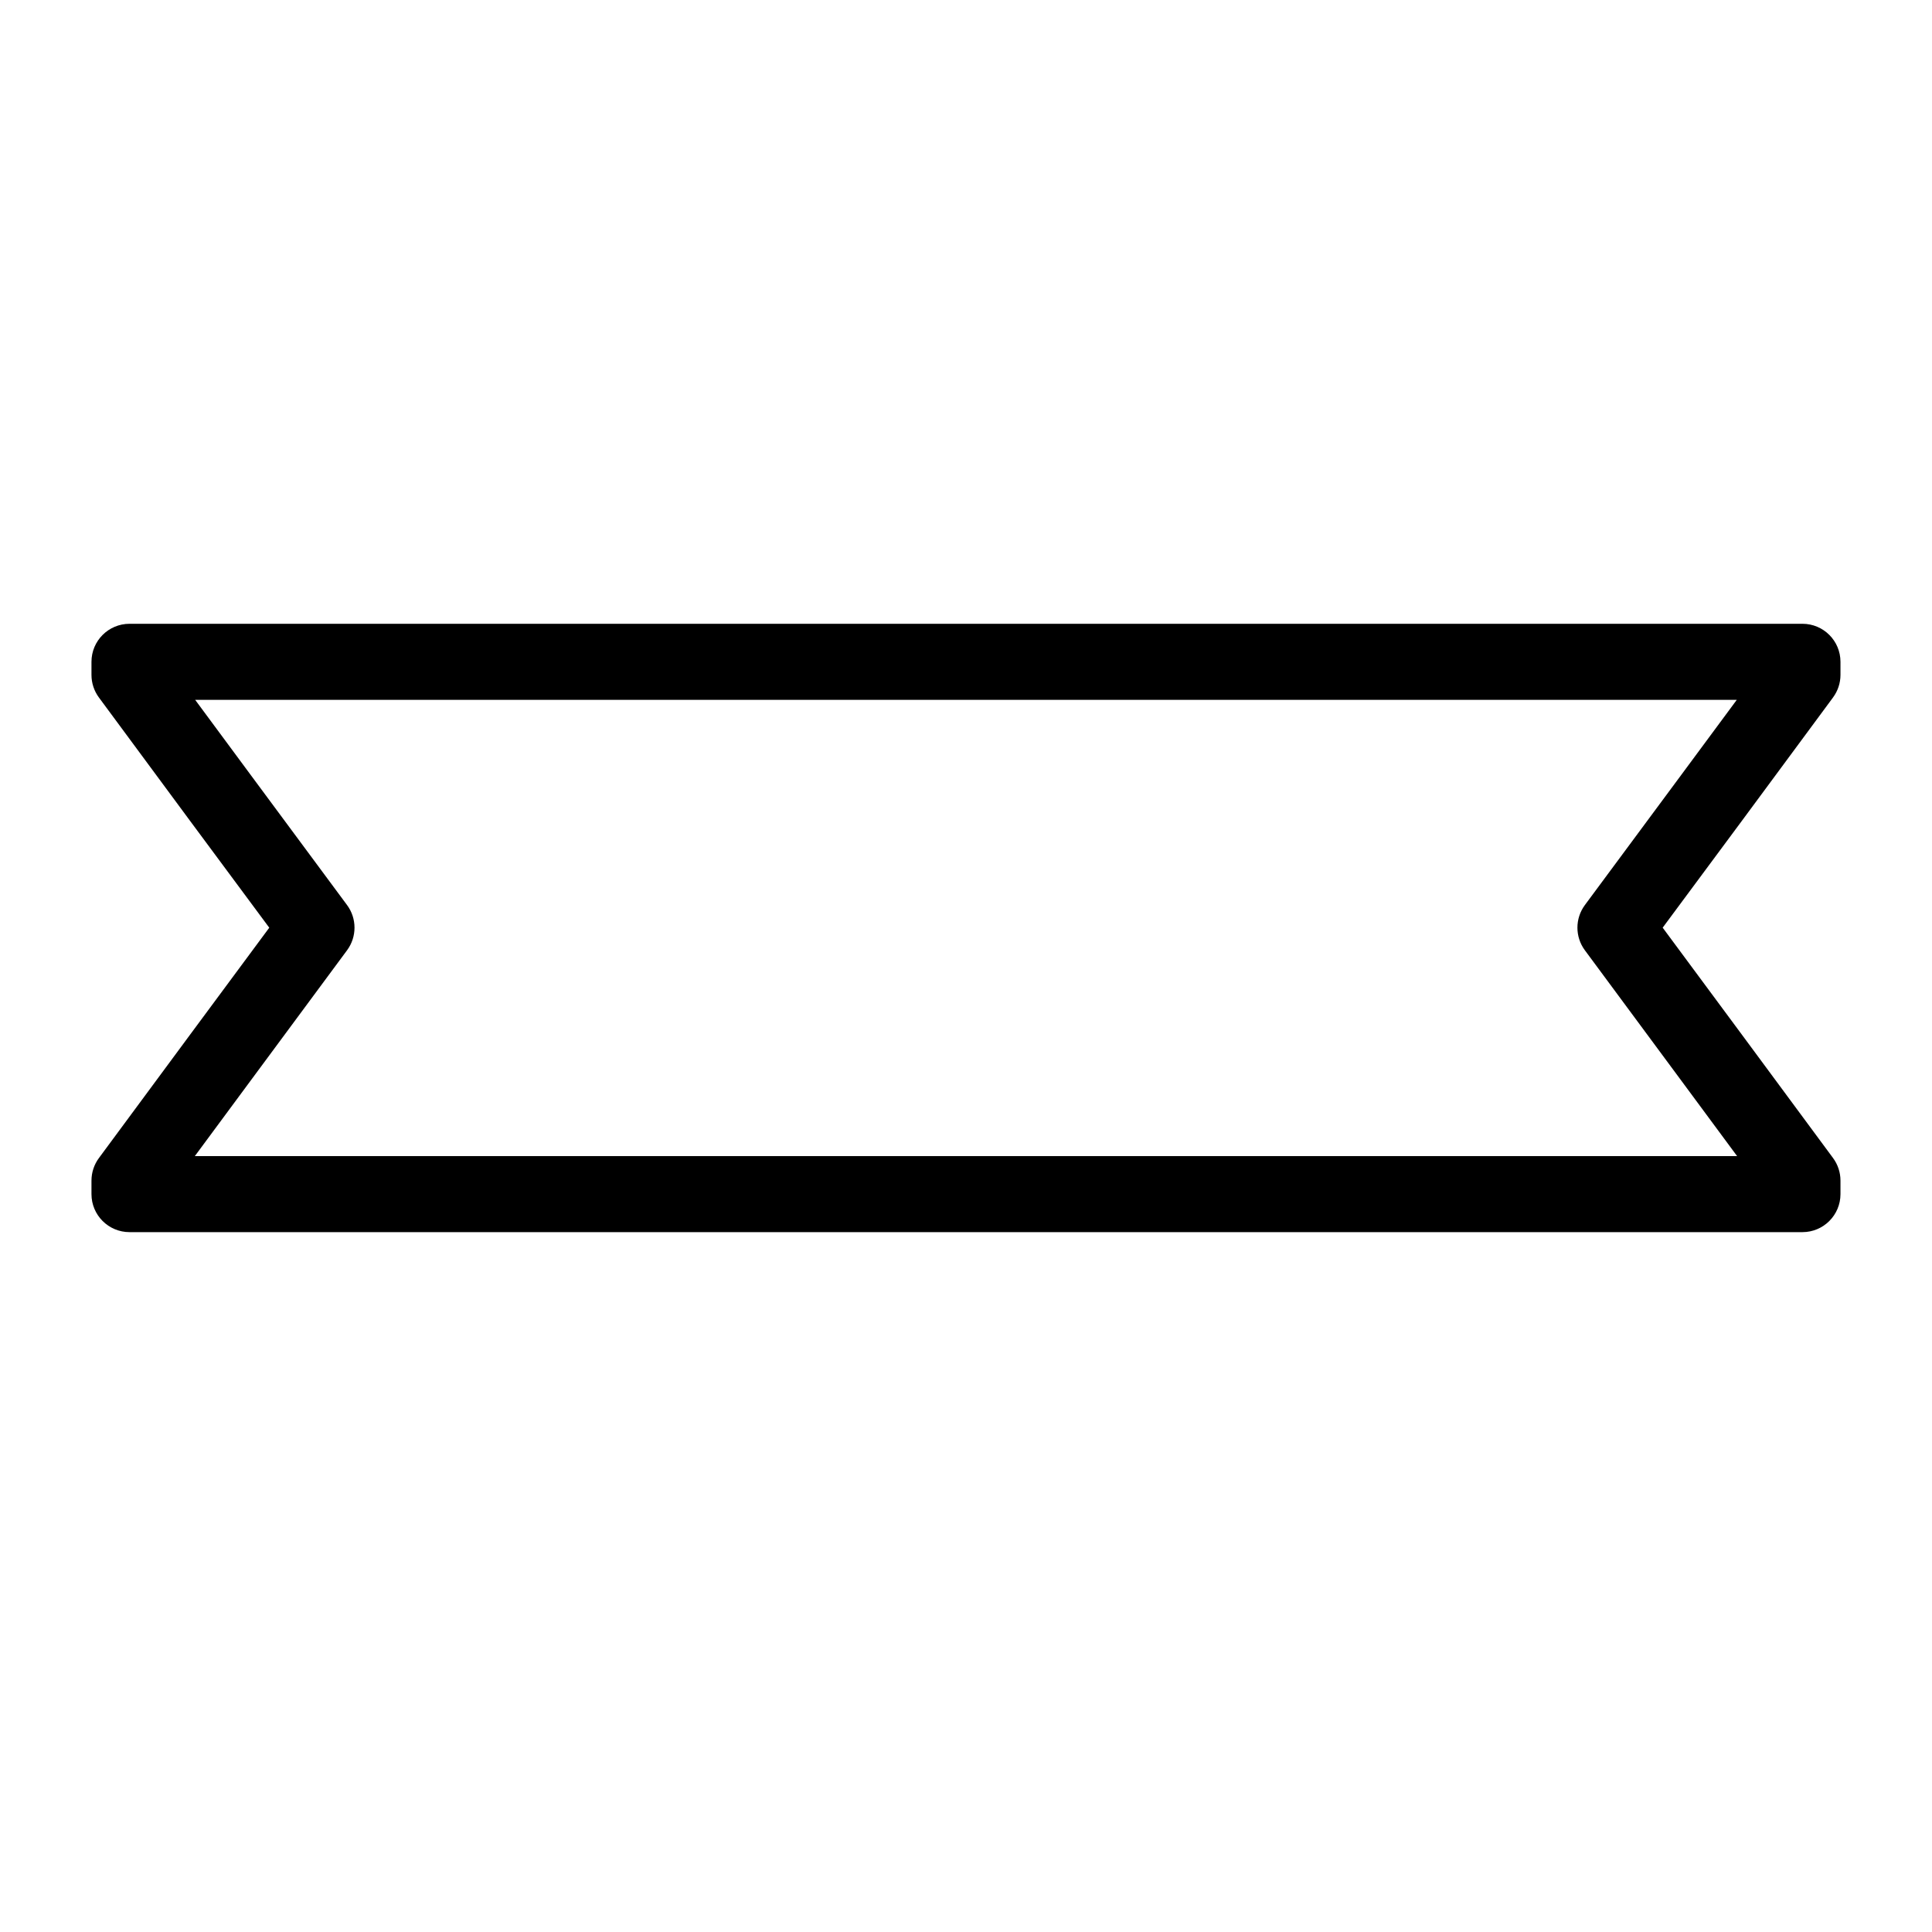
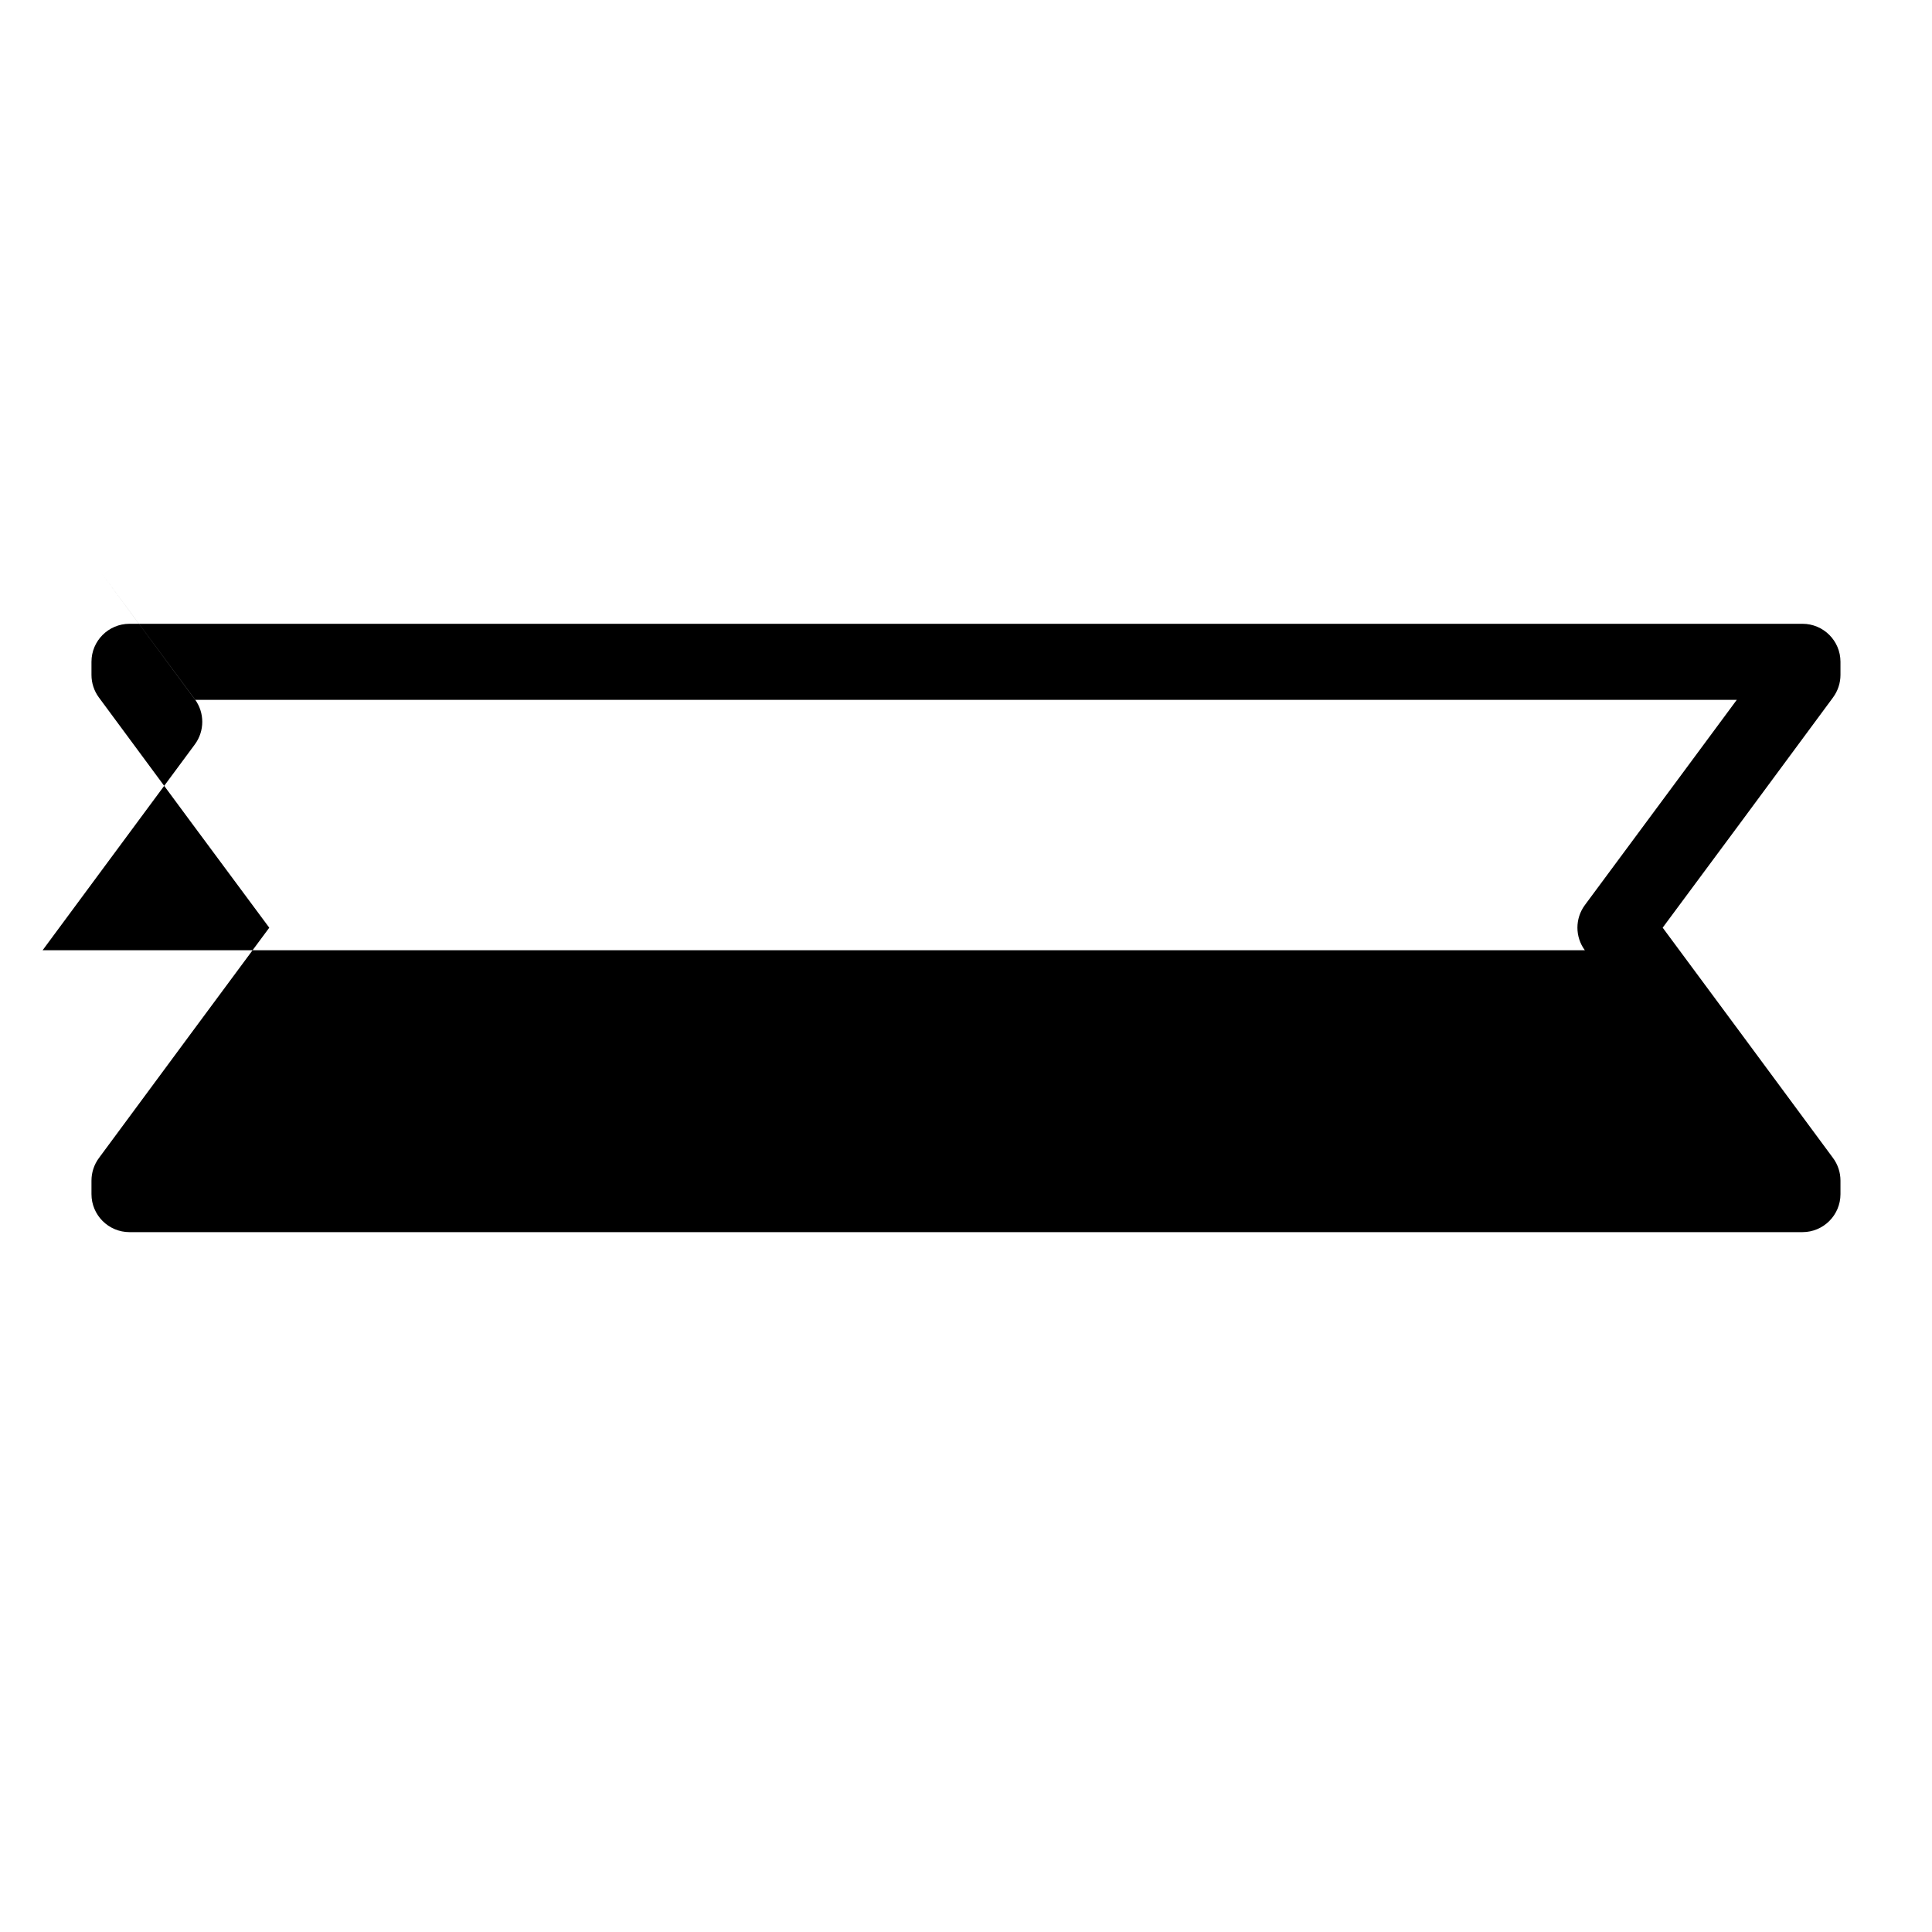
<svg xmlns="http://www.w3.org/2000/svg" fill="#000000" width="800px" height="800px" version="1.1" viewBox="144 144 512 512">
-   <path d="m178.32 309.31c-5.566 0.004-10.078 4.512-10.078 10.078v3.465c0 2.156 0.688 4.254 1.969 5.988l24.168 32.707 20.98 28.301-20.98 28.34-24.168 32.707c-1.281 1.734-1.969 3.832-1.969 5.988v3.578c0.004 5.562 4.516 10.066 10.078 10.066h443.35c5.562 0 10.074-4.512 10.074-10.074v-3.582c0-2.152-0.688-4.254-1.969-5.984l-24.168-32.707-20.98-28.34 20.98-28.301 24.168-32.707v-0.004c1.281-1.734 1.969-3.832 1.969-5.984v-3.469c-0.004-5.559-4.516-10.066-10.074-10.066zm17.398 20.152h408.55l-14.879 20.113-25.387 34.281v0.004c-2.625 3.555-2.625 8.406 0 11.965l25.387 34.32 14.957 20.23h-408.71l14.957-20.23 25.387-34.32c2.625-3.559 2.625-8.41 0-11.965l-25.387-34.281z" fill-rule="evenodd" />
+   <path d="m178.32 309.31c-5.566 0.004-10.078 4.512-10.078 10.078v3.465c0 2.156 0.688 4.254 1.969 5.988l24.168 32.707 20.98 28.301-20.98 28.34-24.168 32.707c-1.281 1.734-1.969 3.832-1.969 5.988v3.578c0.004 5.562 4.516 10.066 10.078 10.066h443.35c5.562 0 10.074-4.512 10.074-10.074v-3.582c0-2.152-0.688-4.254-1.969-5.984l-24.168-32.707-20.98-28.34 20.98-28.301 24.168-32.707v-0.004c1.281-1.734 1.969-3.832 1.969-5.984v-3.469c-0.004-5.559-4.516-10.066-10.074-10.066zm17.398 20.152h408.55l-14.879 20.113-25.387 34.281v0.004c-2.625 3.555-2.625 8.406 0 11.965h-408.71l14.957-20.23 25.387-34.32c2.625-3.559 2.625-8.41 0-11.965l-25.387-34.281z" fill-rule="evenodd" />
</svg>